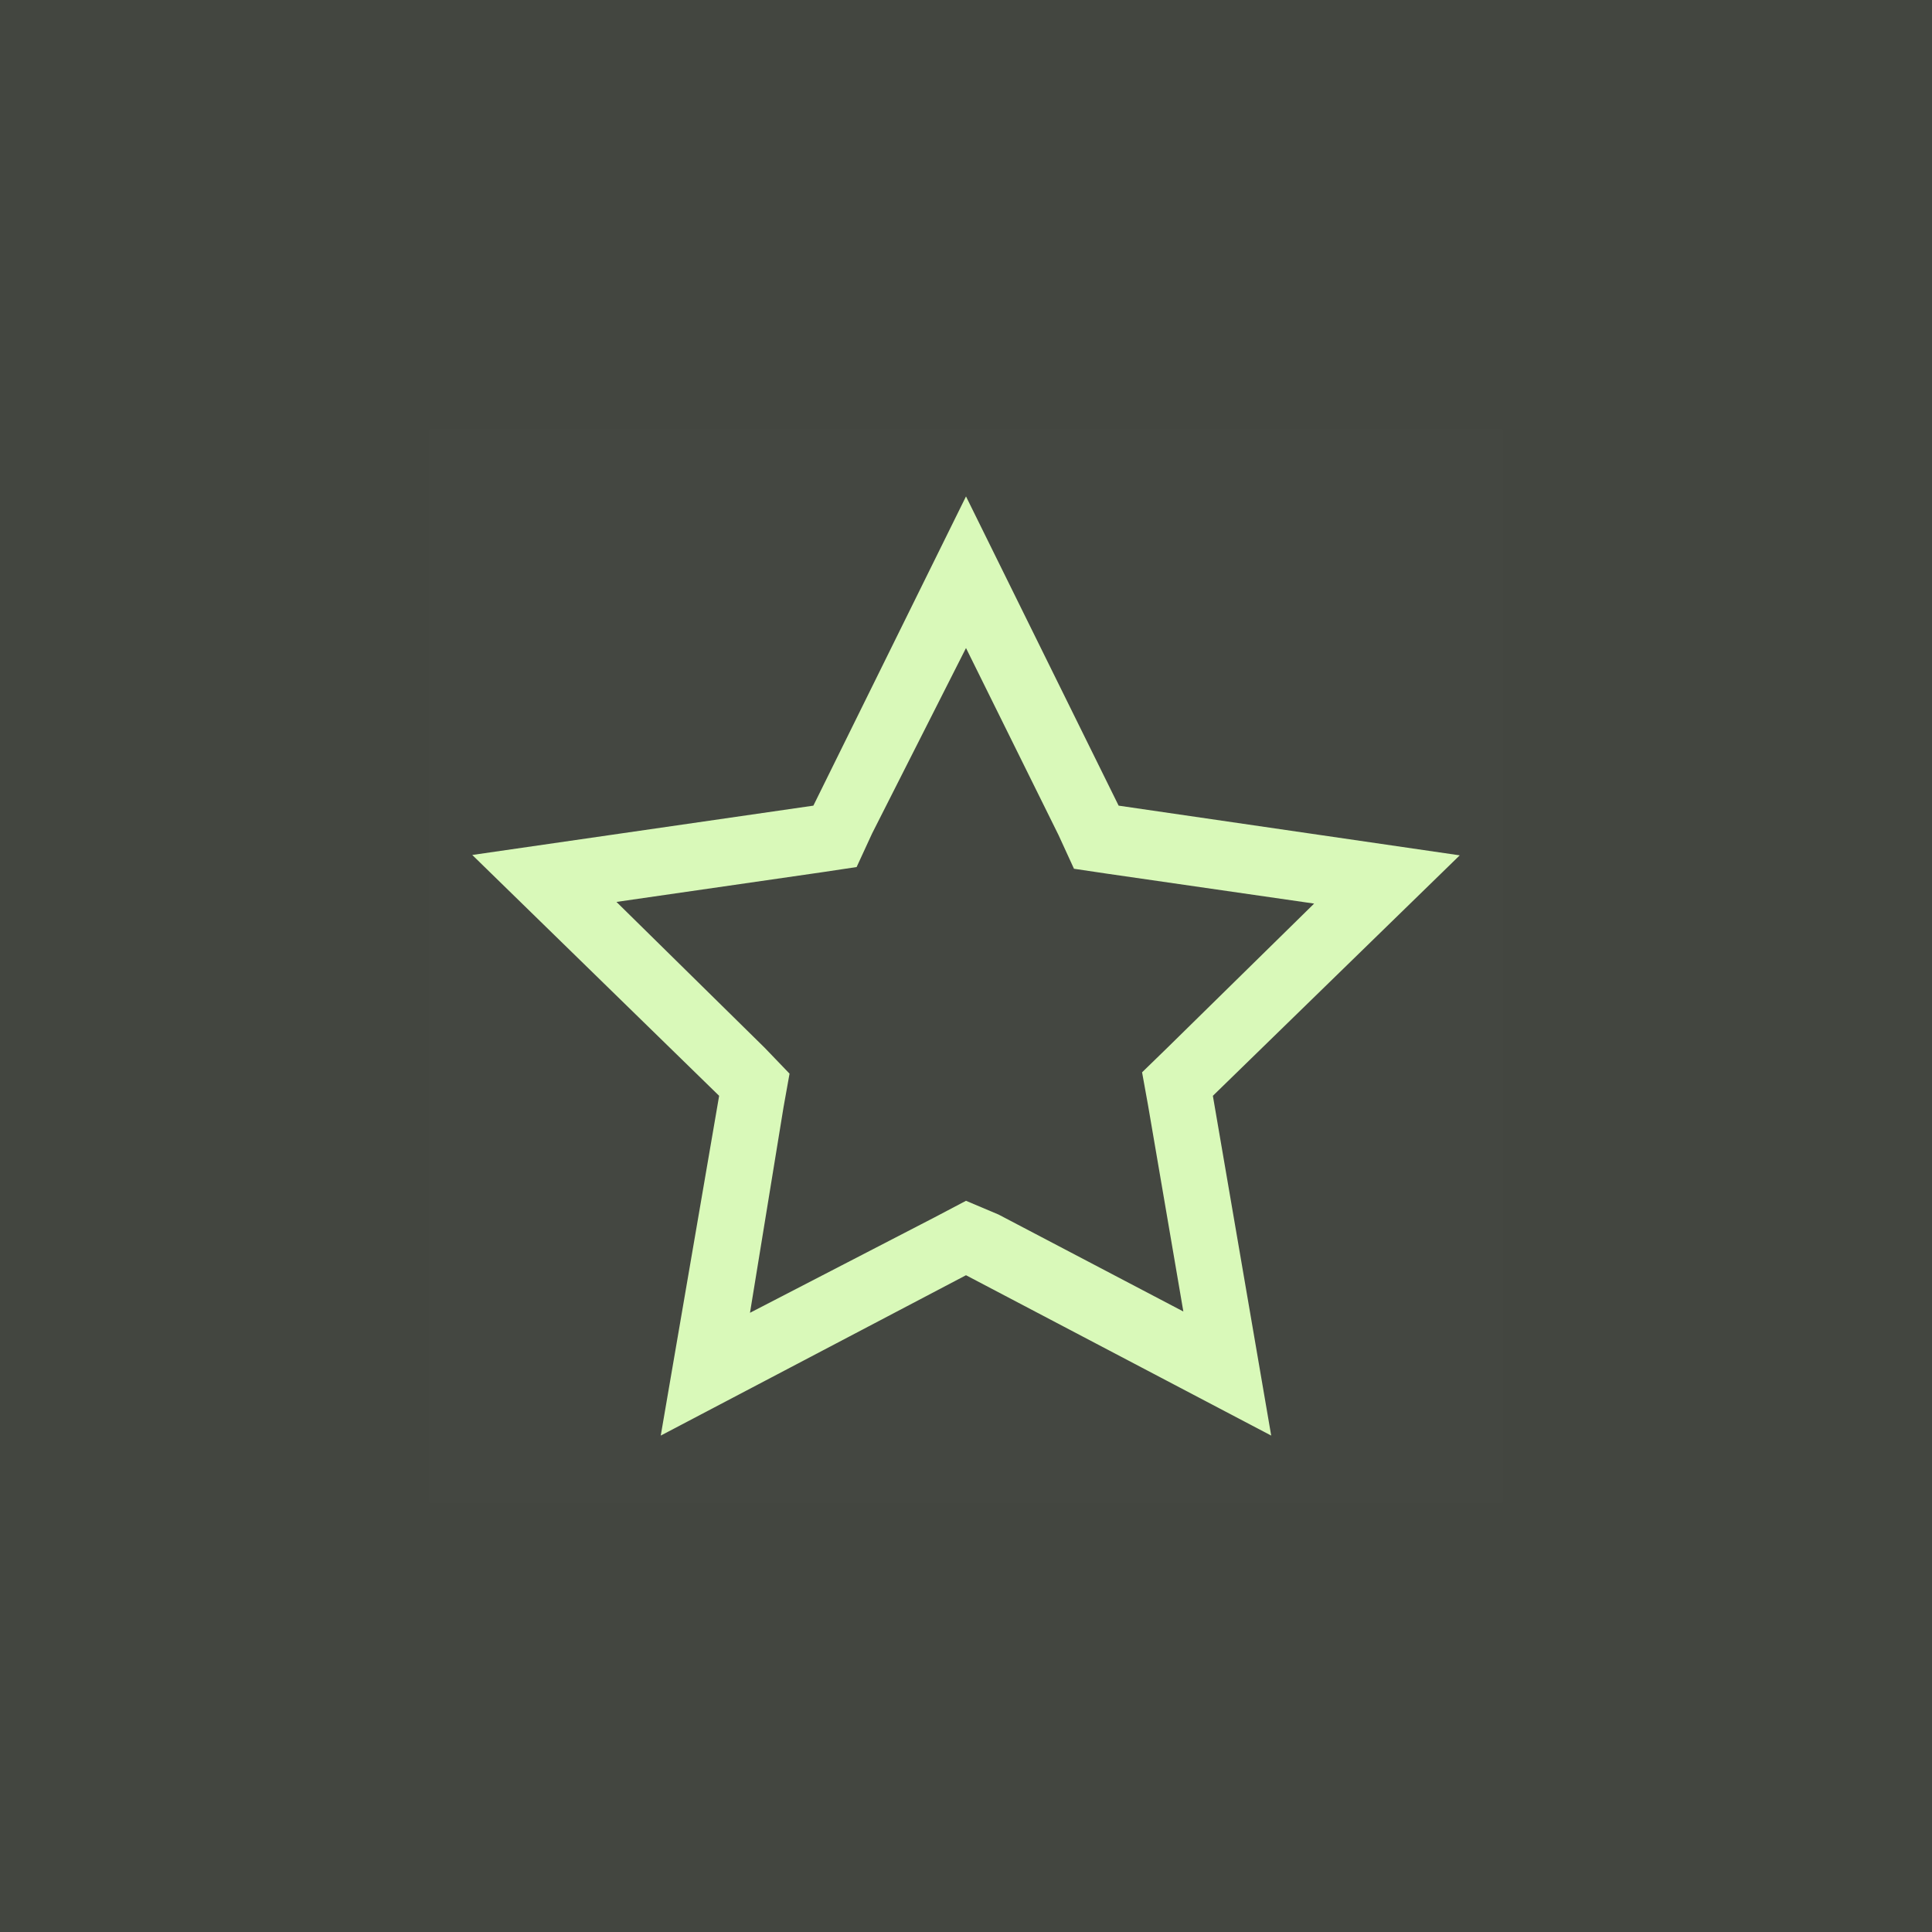
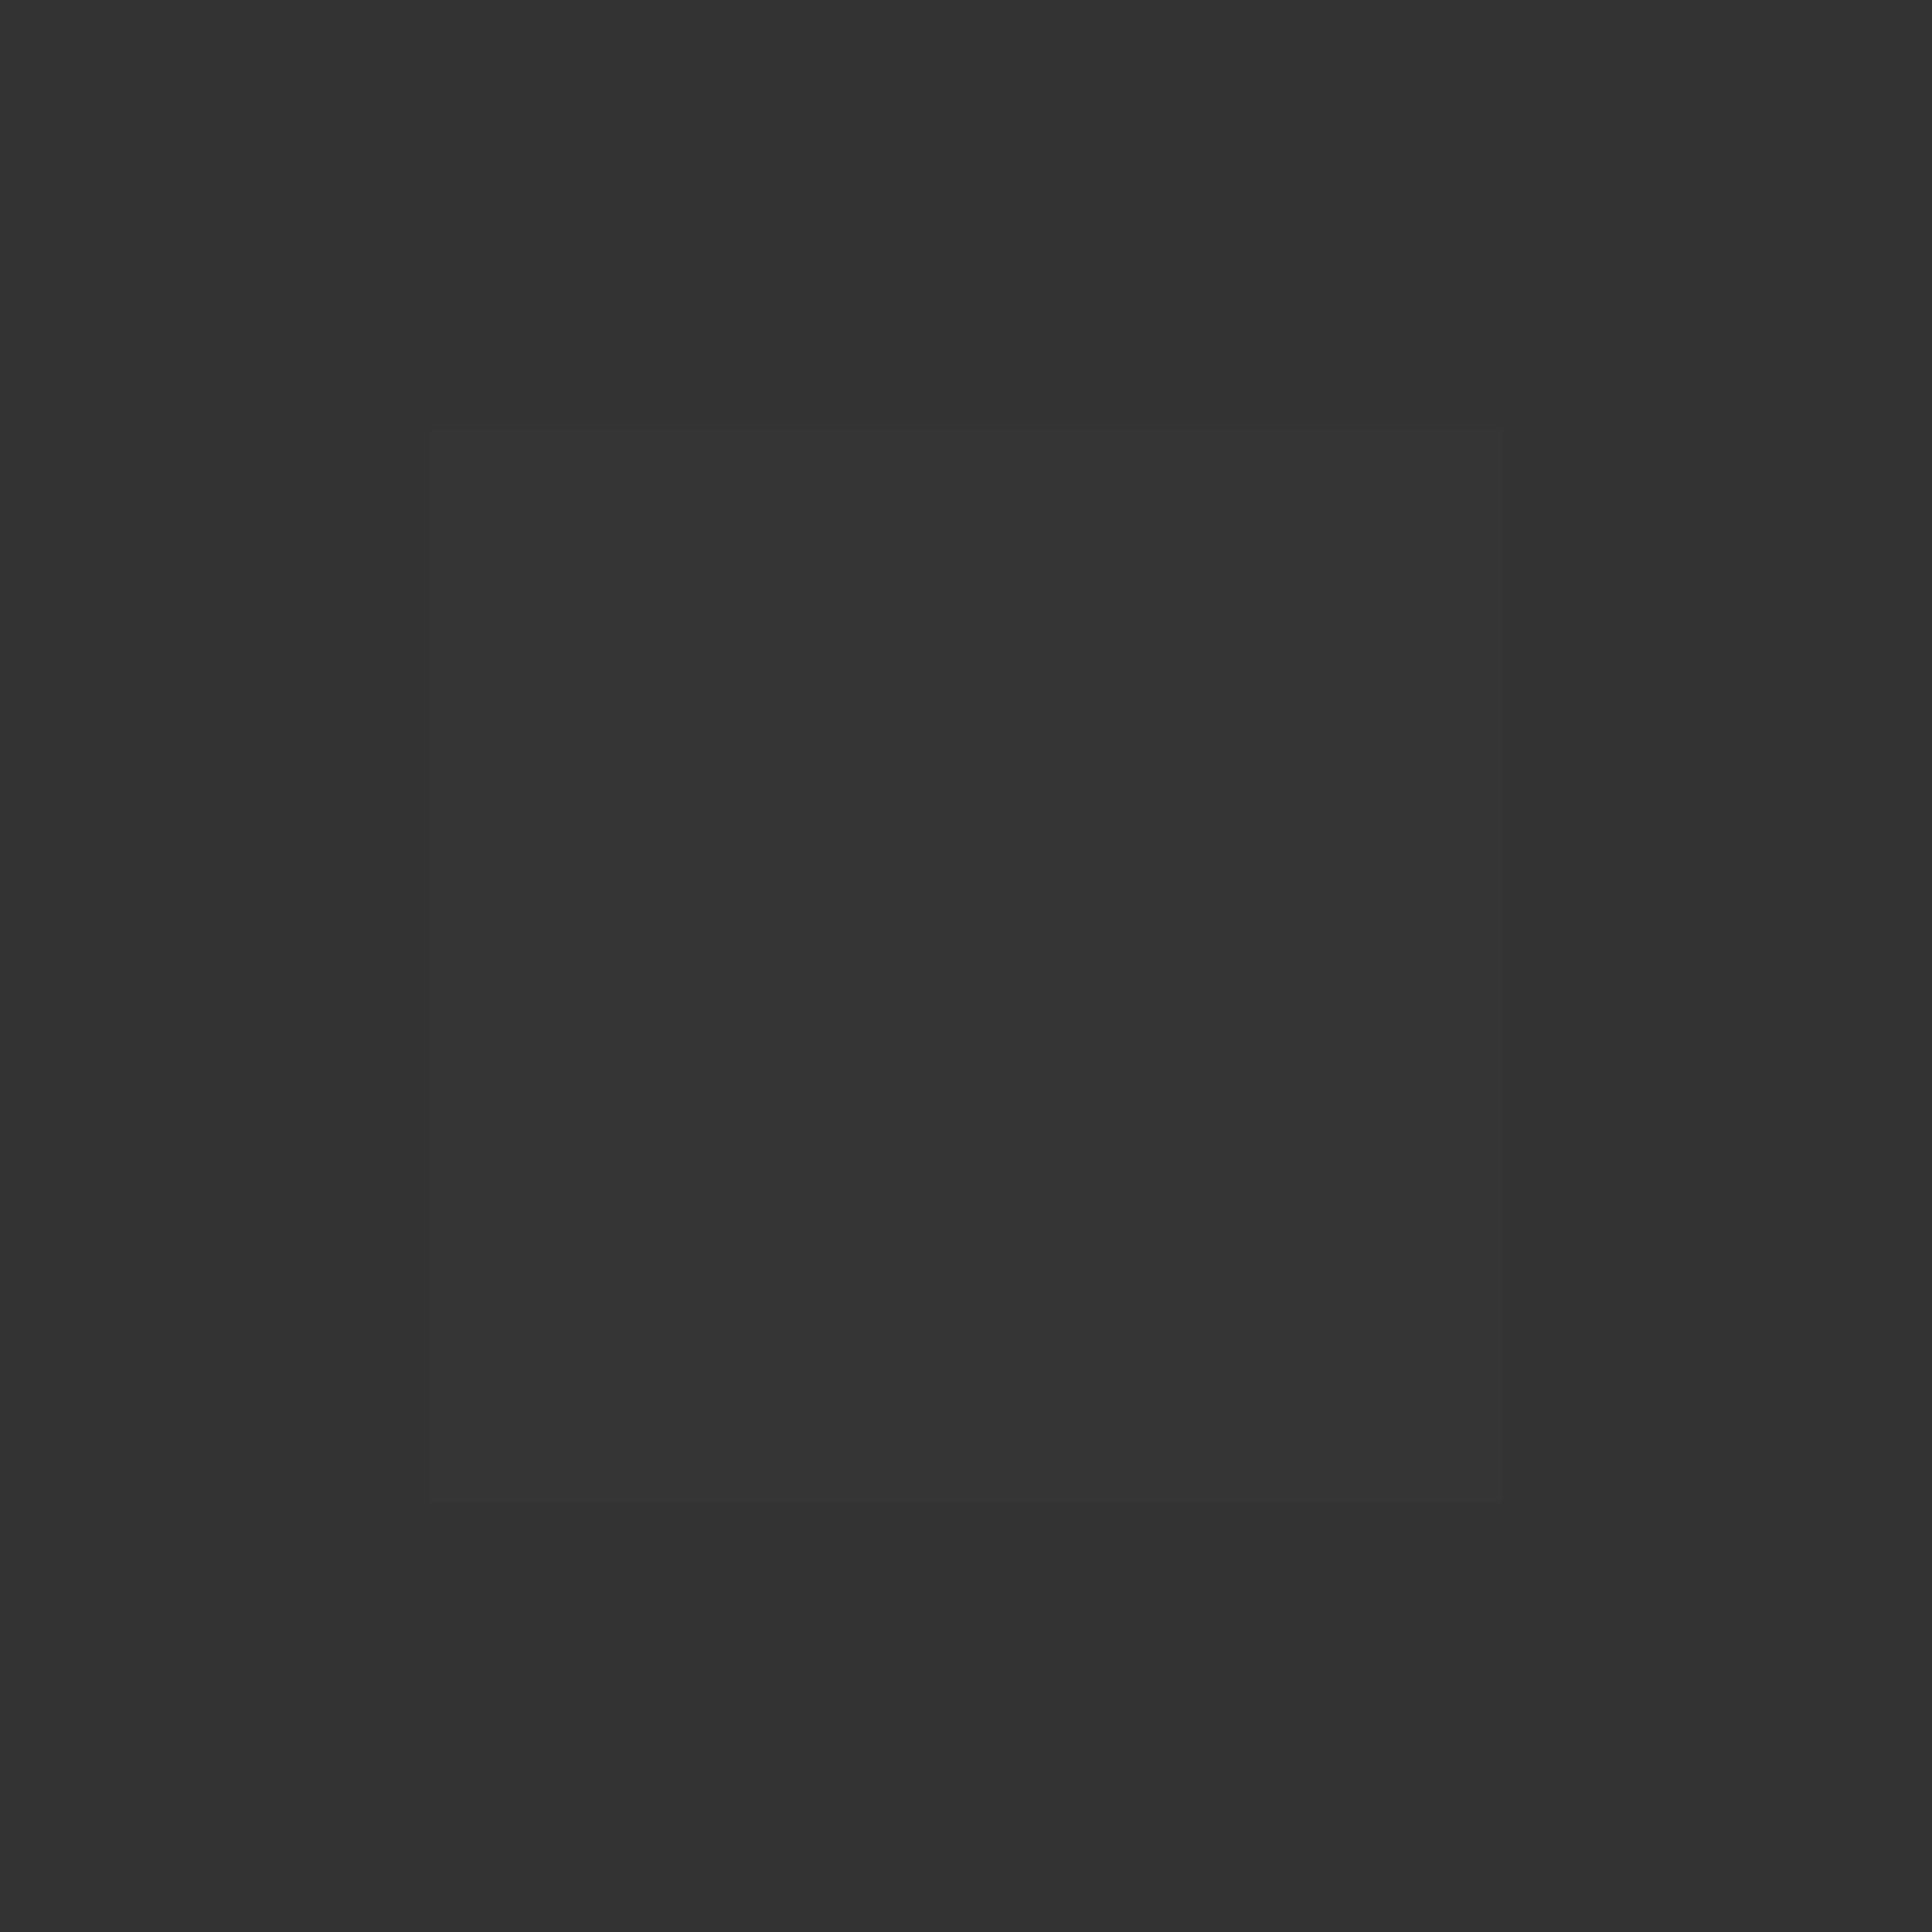
<svg xmlns="http://www.w3.org/2000/svg" width="36" height="36" viewBox="0 0 36 36" fill="none">
  <rect x="0" y="0" width="36" height="36" fill="#333333" stroke="none" />
-   <rect width="36" height="36" fill="#D9F9B9" fill-opacity="0.1" />
  <rect width="20" height="20" transform="translate(8 8)" fill="white" fill-opacity="0.01" style="mix-blend-mode:multiply" />
-   <path d="M18 12.075L19.725 15.562L20.012 16.188L20.637 16.281L24.487 16.837L21.75 19.525L21.281 19.981L21.394 20.606L22.05 24.438L18.606 22.631L18 22.375L17.419 22.681L13.975 24.462L14.6 20.631L14.712 20.006L14.25 19.525L11.487 16.806L15.337 16.25L15.962 16.156L16.25 15.531L18 12.075ZM18 9.25L15.156 15.012L8.8 15.931L13.4 20.419L12.312 26.75L18 23.762L23.687 26.75L22.6 20.419L27.2 15.938L20.844 15.012L18 9.25Z" fill="#D9F9B9" />
</svg>